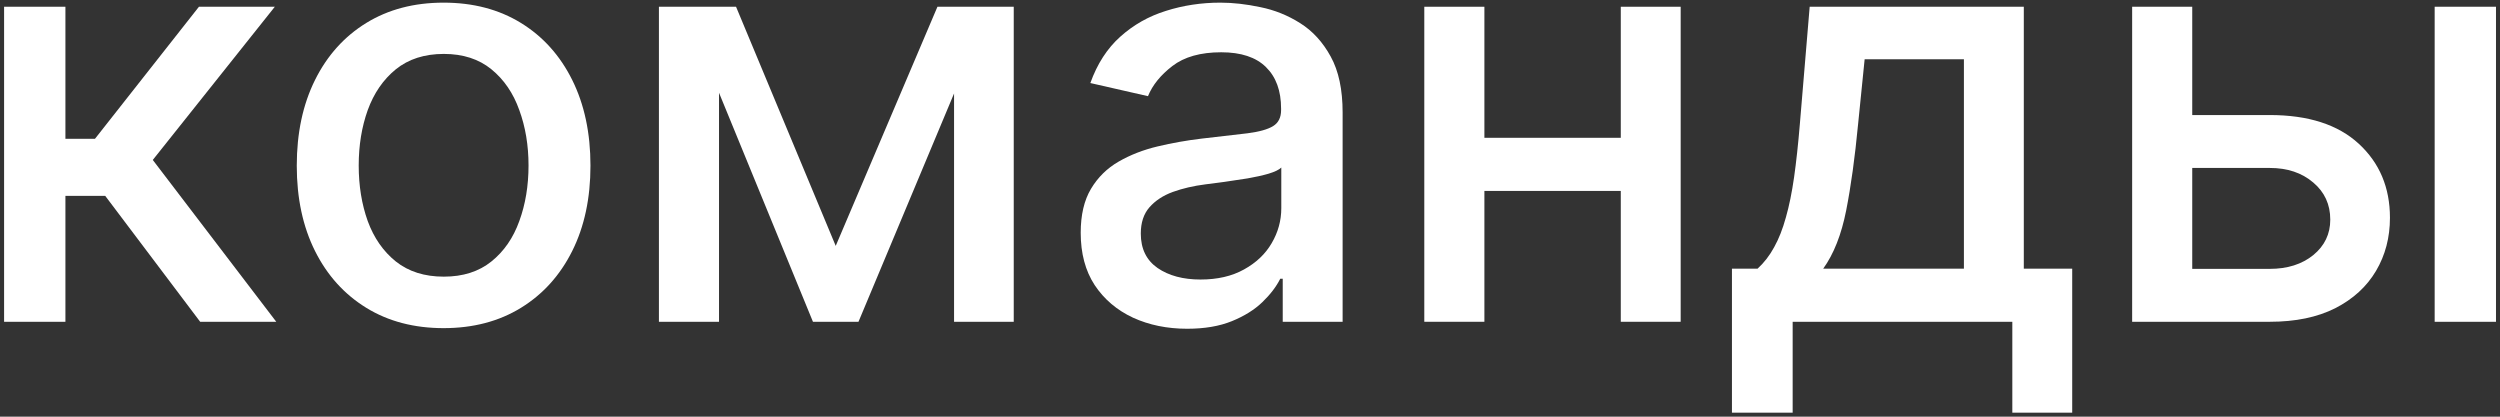
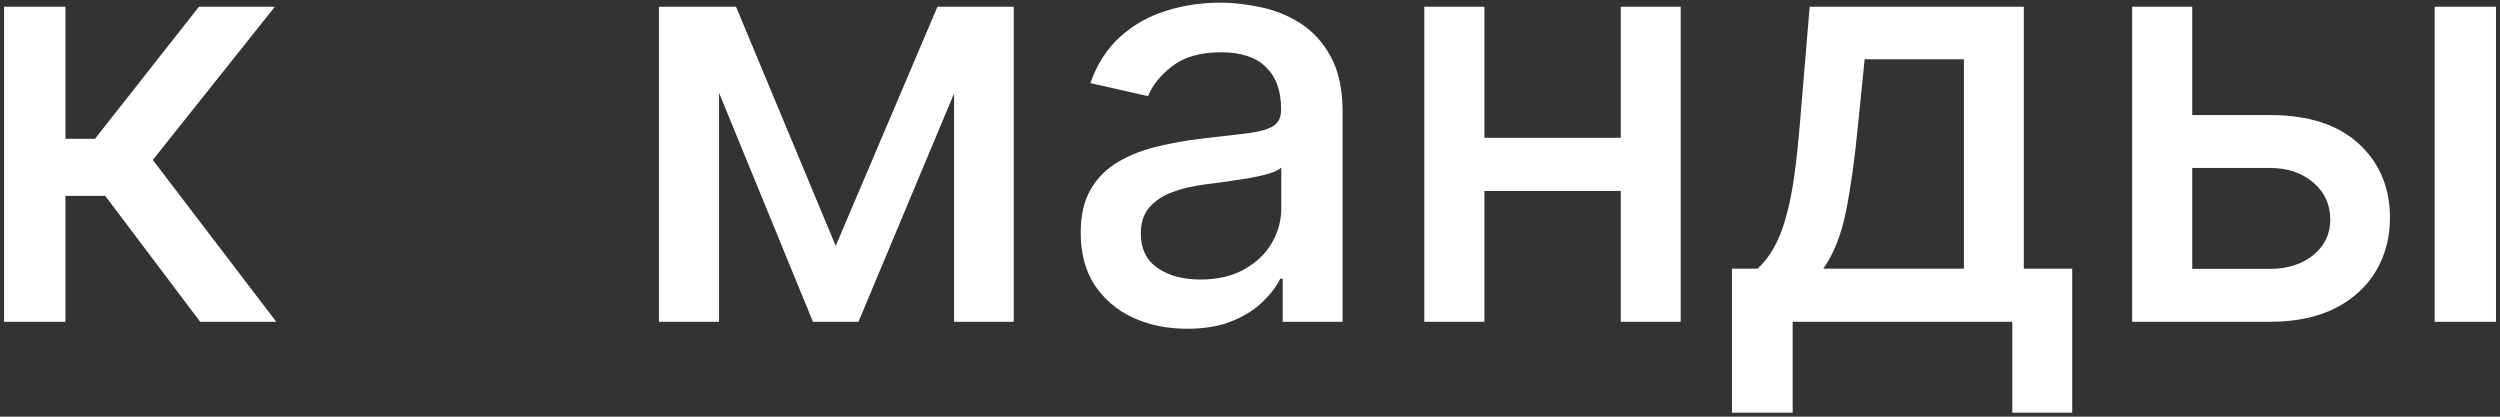
<svg xmlns="http://www.w3.org/2000/svg" width="606" height="101" viewBox="0 0 606 101" fill="none">
  <rect x="0" y="0" width="606" height="101" fill="#333333" stroke="none" />
  <path d="M0.992 77.999V1.635H15.857V33.652H23.016L48.222 1.635H66.617L37.036 38.773L66.965 77.999H48.521L25.502 47.473H15.857V77.999H0.992Z" fill="white" />
-   <path d="M107.533 79.54C100.374 79.54 94.127 77.899 88.79 74.618C83.454 71.337 79.311 66.746 76.362 60.847C73.412 54.947 71.937 48.053 71.937 40.165C71.937 32.243 73.412 25.316 76.362 19.384C79.311 13.451 83.454 8.844 88.79 5.562C94.127 2.281 100.374 0.641 107.533 0.641C114.692 0.641 120.94 2.281 126.276 5.562C131.612 8.844 135.755 13.451 138.705 19.384C141.655 25.316 143.13 32.243 143.13 40.165C143.13 48.053 141.655 54.947 138.705 60.847C135.755 66.746 131.612 71.337 126.276 74.618C120.94 77.899 114.692 79.54 107.533 79.54ZM107.583 67.061C112.223 67.061 116.068 65.835 119.117 63.382C122.166 60.929 124.42 57.665 125.879 53.588C127.37 49.511 128.116 45.02 128.116 40.115C128.116 35.243 127.37 30.768 125.879 26.692C124.42 22.582 122.166 19.284 119.117 16.798C116.068 14.312 112.223 13.07 107.583 13.07C102.91 13.07 99.032 14.312 95.95 16.798C92.9 19.284 90.63 22.582 89.138 26.692C87.68 30.768 86.951 35.243 86.951 40.115C86.951 45.02 87.68 49.511 89.138 53.588C90.63 57.665 92.9 60.929 95.95 63.382C99.032 65.835 102.91 67.061 107.583 67.061Z" fill="white" />
  <path d="M202.578 59.604L227.237 1.635H240.064L208.096 77.999H197.059L165.738 1.635H178.416L202.578 59.604ZM174.289 1.635V77.999H159.723V1.635H174.289ZM231.264 77.999V1.635H245.731V77.999H231.264Z" fill="white" />
  <path d="M287.766 79.689C282.927 79.689 278.552 78.794 274.641 77.004C270.73 75.181 267.631 72.546 265.344 69.099C263.09 65.653 261.963 61.427 261.963 56.422C261.963 52.113 262.792 48.567 264.449 45.783C266.106 42.999 268.344 40.794 271.161 39.17C273.978 37.546 277.127 36.32 280.607 35.492C284.087 34.663 287.633 34.033 291.246 33.602C295.82 33.072 299.532 32.641 302.382 32.31C305.233 31.945 307.304 31.365 308.597 30.57C309.89 29.774 310.536 28.482 310.536 26.692V26.344C310.536 22.002 309.31 18.638 306.857 16.251C304.437 13.865 300.825 12.672 296.019 12.672C291.014 12.672 287.07 13.782 284.186 16.003C281.336 18.19 279.364 20.626 278.27 23.311L264.3 20.129C265.957 15.489 268.377 11.744 271.559 8.893C274.774 6.01 278.469 3.922 282.645 2.629C286.821 1.304 291.213 0.641 295.82 0.641C298.869 0.641 302.101 1.005 305.515 1.734C308.962 2.43 312.177 3.723 315.159 5.612C318.176 7.501 320.645 10.203 322.567 13.716C324.489 17.196 325.451 21.72 325.451 27.288V77.999H310.934V67.558H310.337C309.376 69.481 307.934 71.37 306.012 73.226C304.089 75.082 301.62 76.623 298.604 77.849C295.588 79.076 291.975 79.689 287.766 79.689ZM290.998 67.757C295.107 67.757 298.621 66.945 301.537 65.321C304.487 63.697 306.724 61.576 308.249 58.957C309.807 56.306 310.586 53.472 310.586 50.456V40.612C310.055 41.142 309.028 41.64 307.503 42.104C306.012 42.535 304.305 42.916 302.382 43.247C300.46 43.545 298.587 43.827 296.765 44.092C294.942 44.324 293.417 44.523 292.191 44.689C289.307 45.053 286.672 45.667 284.286 46.528C281.933 47.39 280.043 48.633 278.618 50.257C277.226 51.848 276.53 53.969 276.53 56.621C276.53 60.3 277.889 63.084 280.607 64.973C283.325 66.829 286.788 67.757 290.998 67.757Z" fill="white" />
  <path d="M397.004 33.403V46.28H355.641V33.403H397.004ZM359.817 1.635V77.999H345.25V1.635H359.817ZM407.395 1.635V77.999H392.878V1.635H407.395Z" fill="white" />
  <path d="M419.824 100.023V65.122H426.038C427.629 63.664 428.972 61.924 430.065 59.902C431.192 57.88 432.137 55.477 432.899 52.693C433.695 49.909 434.357 46.661 434.888 42.949C435.418 39.204 435.882 34.928 436.28 30.122L438.666 1.635H490.57V65.122H502.303V100.023H487.786V77.999H434.54V100.023H419.824ZM441.947 65.122H476.053V14.362H451.99L450.399 30.122C449.637 38.143 448.676 45.103 447.516 51.003C446.356 56.869 444.5 61.576 441.947 65.122Z" fill="white" />
  <path d="M528.018 27.885H550.191C559.538 27.885 566.73 30.205 571.768 34.845C576.806 39.485 579.325 45.468 579.325 52.793C579.325 57.565 578.198 61.858 575.944 65.669C573.69 69.481 570.393 72.497 566.051 74.717C561.709 76.905 556.422 77.999 550.191 77.999H516.832V1.635H531.399V65.172H550.191C554.467 65.172 557.98 64.062 560.731 61.841C563.482 59.587 564.858 56.72 564.858 53.24C564.858 49.561 563.482 46.562 560.731 44.242C557.98 41.888 554.467 40.712 550.191 40.712H528.018V27.885ZM590.163 77.999V1.635H605.028V77.999H590.163Z" fill="white" />
</svg>